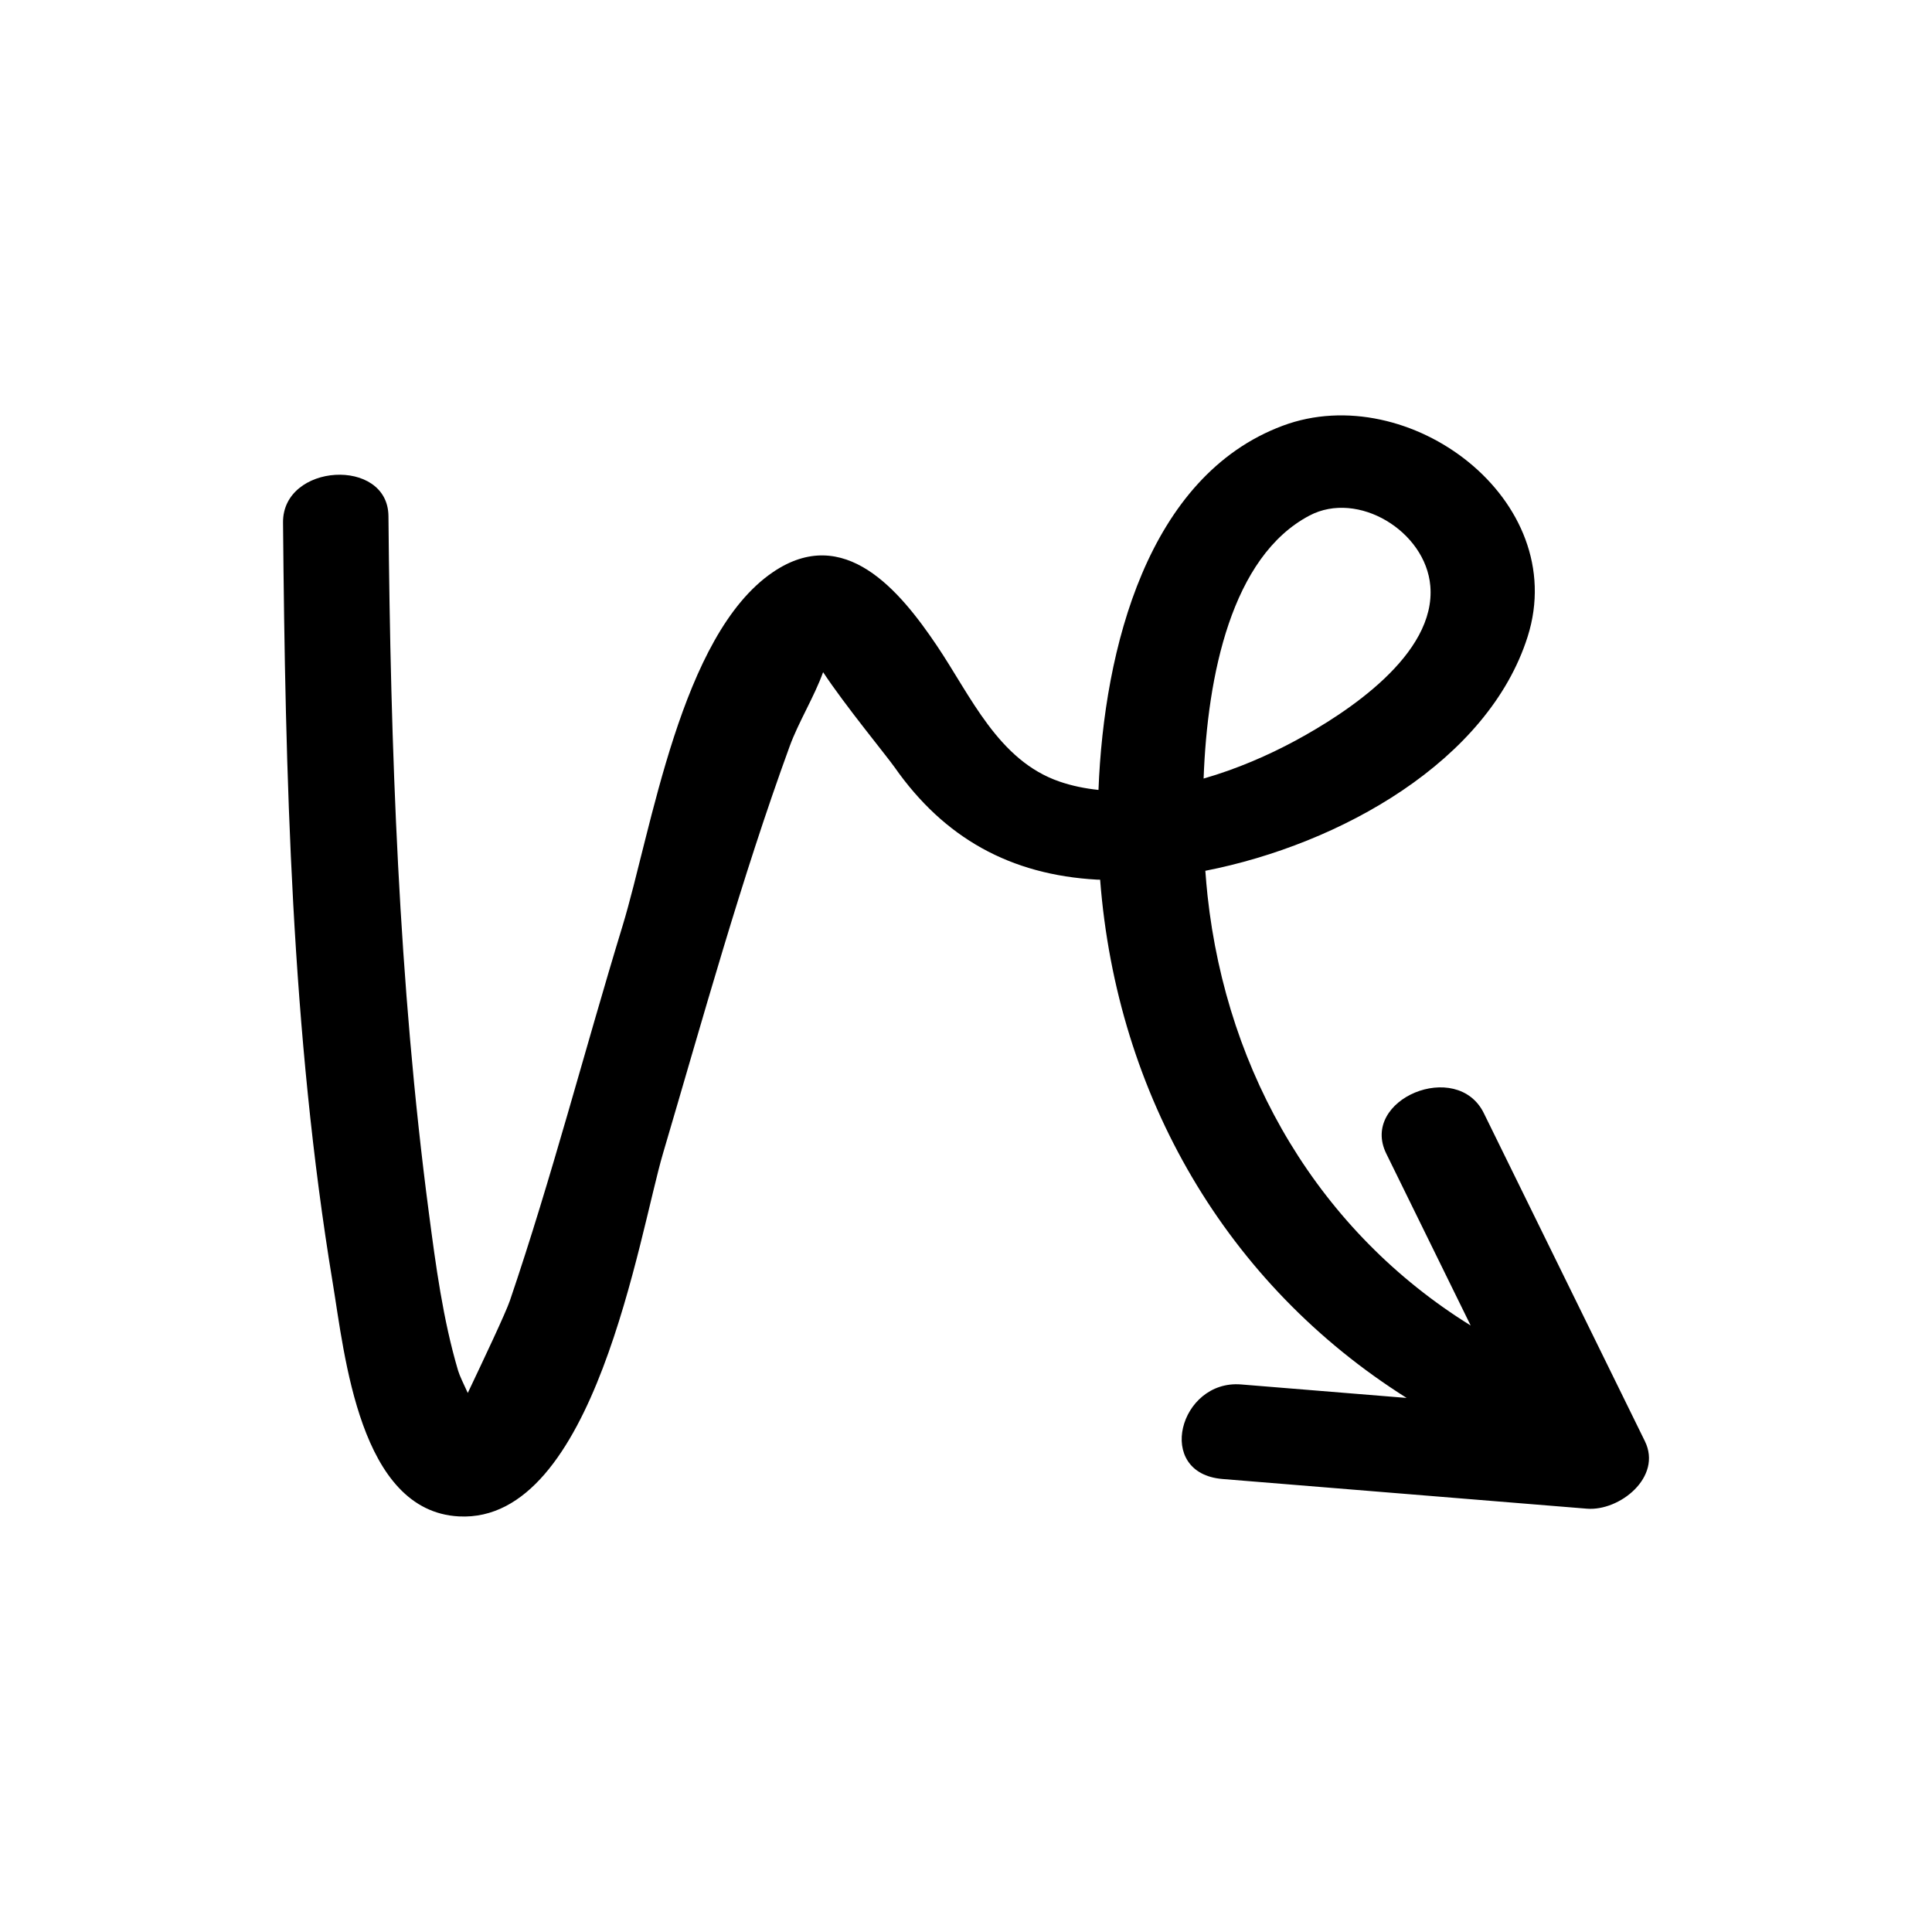
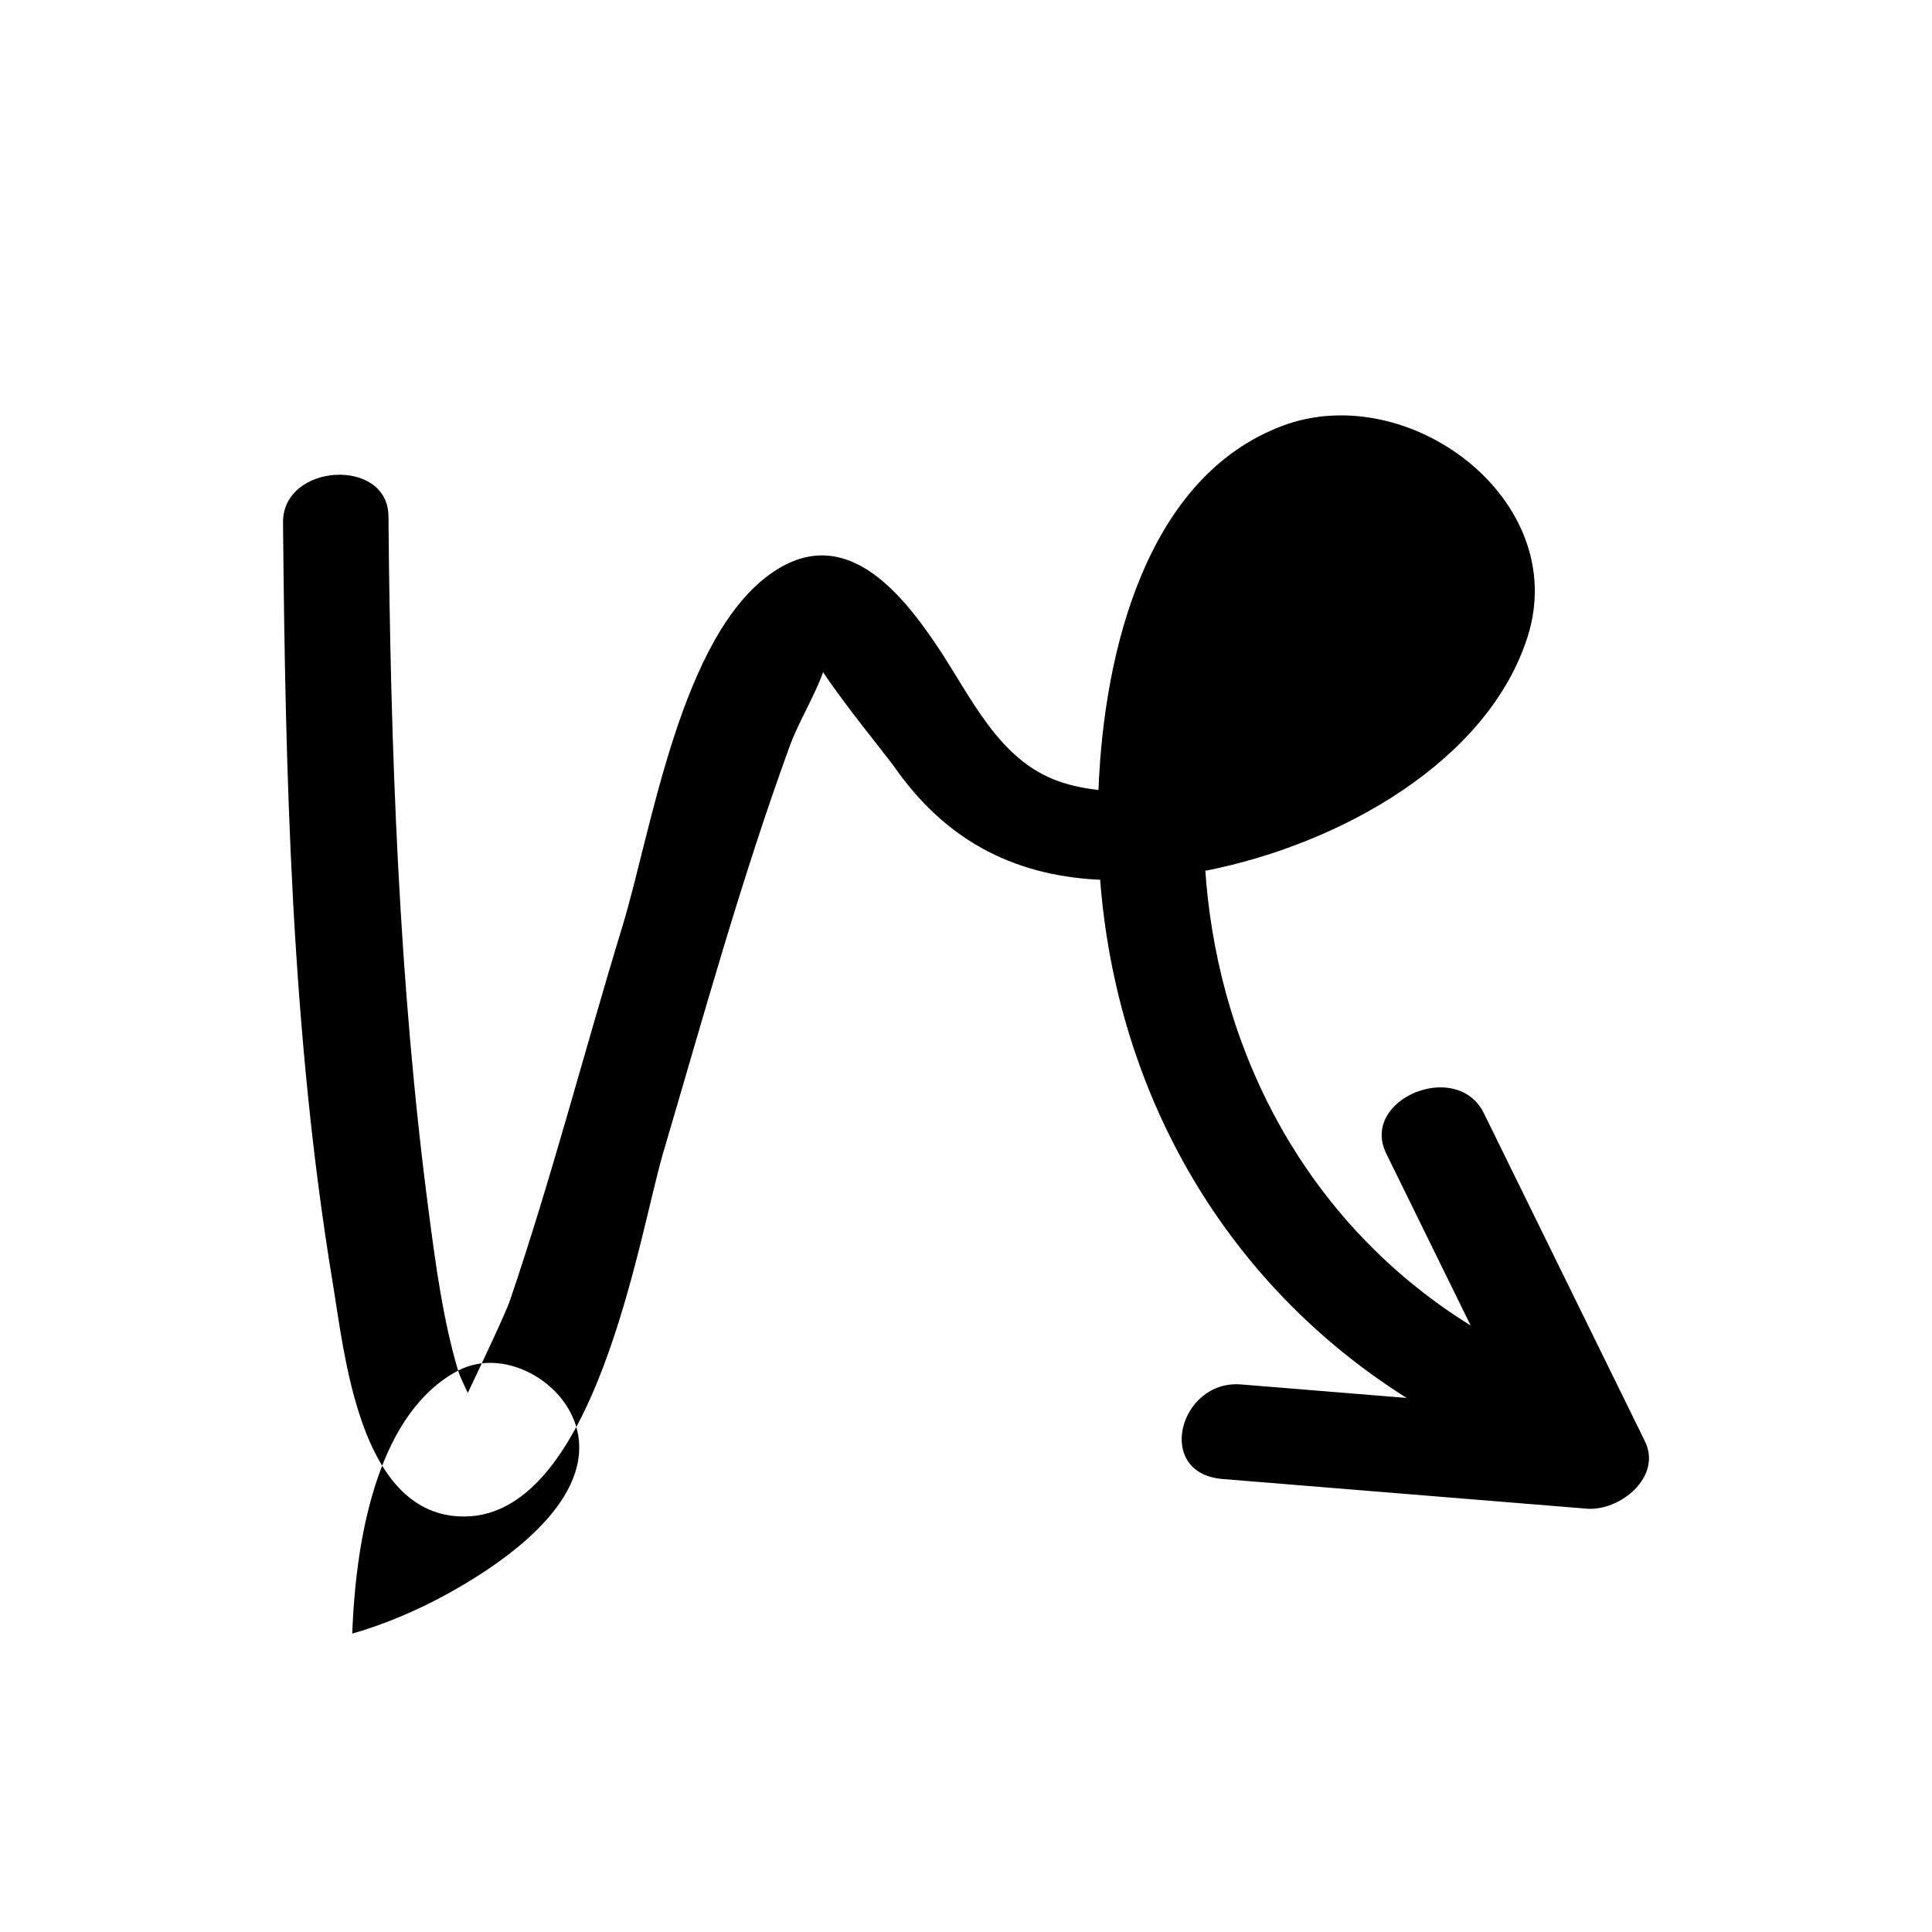
<svg xmlns="http://www.w3.org/2000/svg" fill="#000000" width="800px" height="800px" version="1.1" viewBox="144 144 512 512">
-   <path d="m265.4 507.23c-4.012-13.566-5.91-27.832-7.746-41.824-8.02-60.996-10.156-123.15-10.711-184.64-0.141-15.672-28.078-14.035-27.938 1.711 0.605 66.93 2.215 135.37 13.168 201.48 3.168 19.125 7.07 60.523 33.445 61.906 35.938 1.887 47.711-74.617 54.105-96.27 10.645-36.051 20.672-72.523 33.562-107.86 2.309-6.324 6.496-13.078 8.848-19.602 5.789 8.789 16.914 22.301 18.953 25.211 13.125 18.734 30.66 28.496 53.66 29.773 0.258 0.016 0.539 0 0.801 0.012 4.418 57.359 33.578 107.31 81.227 137.34-14.621-1.191-29.246-2.383-43.867-3.574-16.371-1.332-23.035 23.582-4.91 25.059 32.176 2.621 64.355 5.242 96.531 7.863 8.684 0.707 20.055-8.371 15.383-17.887-14.227-28.973-28.453-57.945-42.676-86.922-7.082-14.43-32.945-3.719-25.859 10.711 7.457 15.184 14.91 30.371 22.367 45.555-39.949-24.781-64.551-66.348-69.734-113.93-0.219-2.019-0.41-4.246-0.582-6.574 35.898-7.043 75-29.137 85.418-62.062 11.48-36.289-31.508-68.328-64.875-55.898-35.785 13.332-47.41 59.008-48.859 96.531-3.539-0.375-7.008-1.07-10.34-2.219-16.219-5.574-23.457-22.602-32.477-35.996-9.832-14.602-24.547-32.371-43.48-19.484-24.484 16.66-32.113 68.449-39.859 93.828-10.074 32.996-18.723 66.551-29.828 99.215-1.102 3.234-6.91 15.516-11.16 24.465-1.074-2.332-2.172-4.582-2.566-5.922zm225.62-226.6c12.84-6.769 30.773 4.125 32.027 18.633 1.574 18.227-22.176 33.668-35.668 40.973-7.238 3.918-15.641 7.574-24.41 10.09 0.992-27.297 7.398-58.809 28.051-69.695z" />
+   <path d="m265.4 507.23c-4.012-13.566-5.91-27.832-7.746-41.824-8.02-60.996-10.156-123.15-10.711-184.64-0.141-15.672-28.078-14.035-27.938 1.711 0.605 66.93 2.215 135.37 13.168 201.48 3.168 19.125 7.07 60.523 33.445 61.906 35.938 1.887 47.711-74.617 54.105-96.27 10.645-36.051 20.672-72.523 33.562-107.86 2.309-6.324 6.496-13.078 8.848-19.602 5.789 8.789 16.914 22.301 18.953 25.211 13.125 18.734 30.66 28.496 53.66 29.773 0.258 0.016 0.539 0 0.801 0.012 4.418 57.359 33.578 107.31 81.227 137.34-14.621-1.191-29.246-2.383-43.867-3.574-16.371-1.332-23.035 23.582-4.91 25.059 32.176 2.621 64.355 5.242 96.531 7.863 8.684 0.707 20.055-8.371 15.383-17.887-14.227-28.973-28.453-57.945-42.676-86.922-7.082-14.43-32.945-3.719-25.859 10.711 7.457 15.184 14.91 30.371 22.367 45.555-39.949-24.781-64.551-66.348-69.734-113.93-0.219-2.019-0.41-4.246-0.582-6.574 35.898-7.043 75-29.137 85.418-62.062 11.48-36.289-31.508-68.328-64.875-55.898-35.785 13.332-47.41 59.008-48.859 96.531-3.539-0.375-7.008-1.07-10.34-2.219-16.219-5.574-23.457-22.602-32.477-35.996-9.832-14.602-24.547-32.371-43.48-19.484-24.484 16.66-32.113 68.449-39.859 93.828-10.074 32.996-18.723 66.551-29.828 99.215-1.102 3.234-6.91 15.516-11.16 24.465-1.074-2.332-2.172-4.582-2.566-5.922zc12.84-6.769 30.773 4.125 32.027 18.633 1.574 18.227-22.176 33.668-35.668 40.973-7.238 3.918-15.641 7.574-24.41 10.09 0.992-27.297 7.398-58.809 28.051-69.695z" />
</svg>